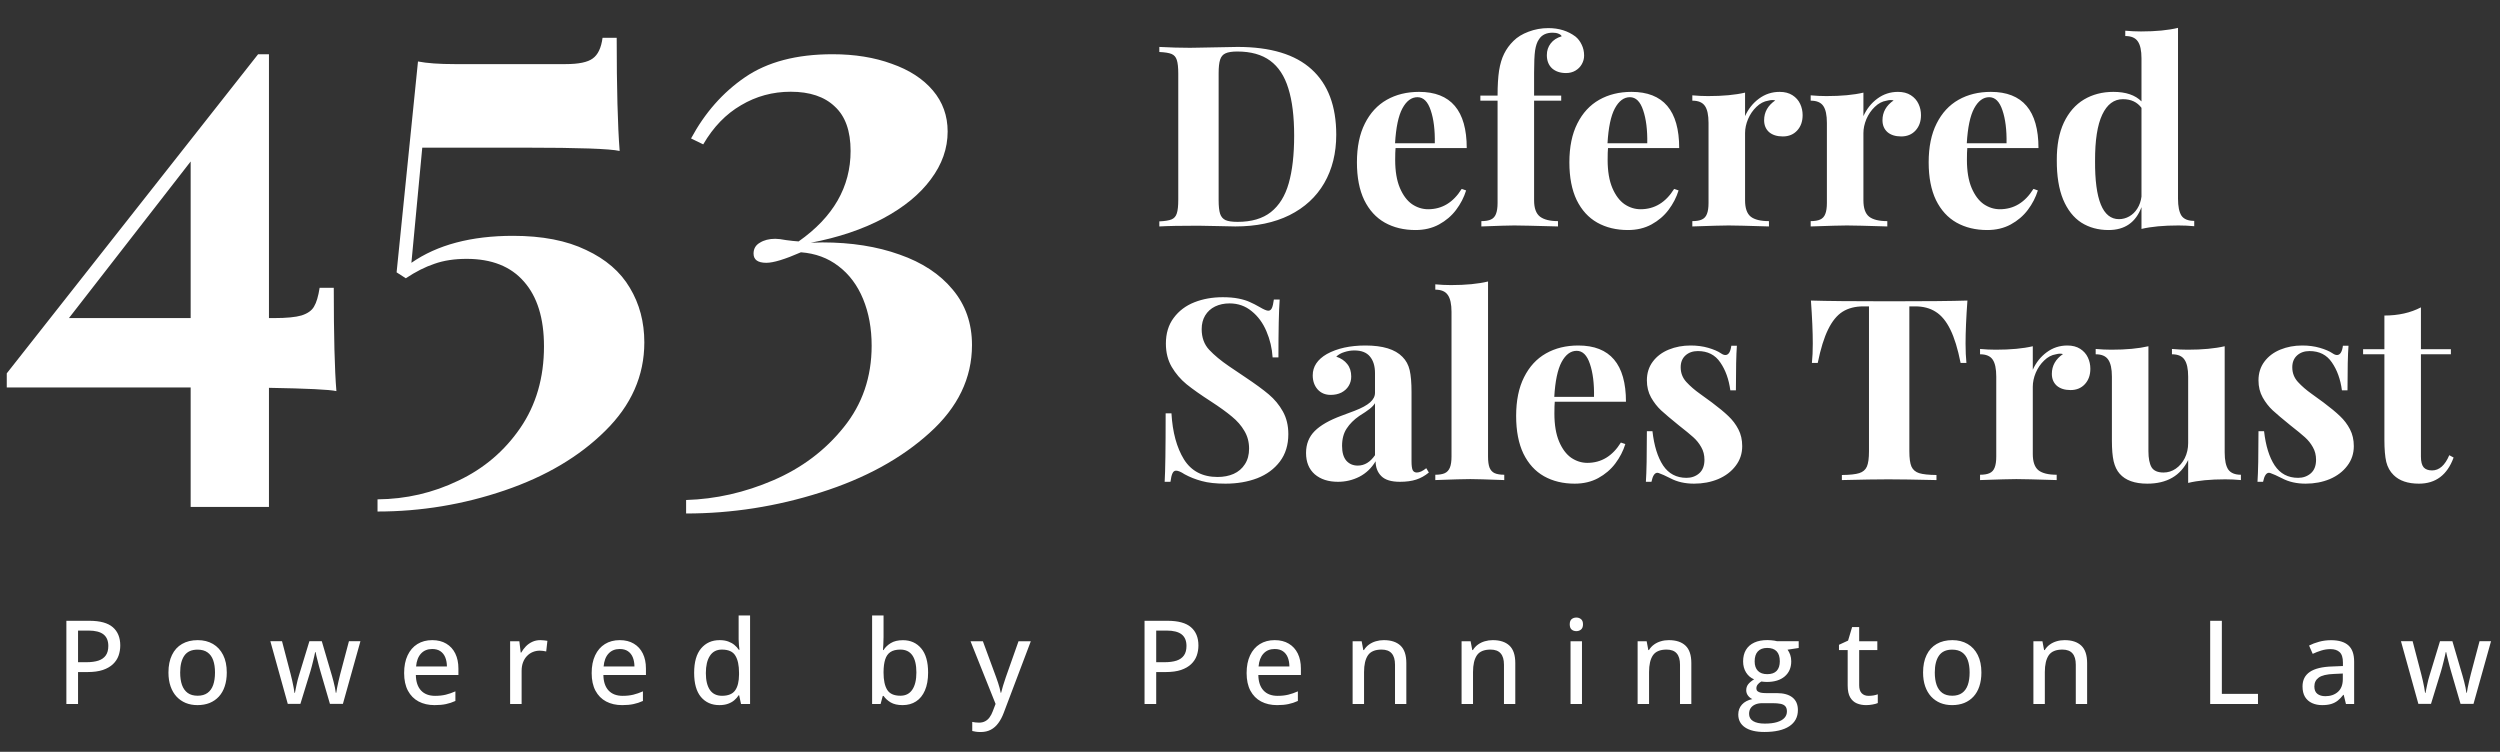
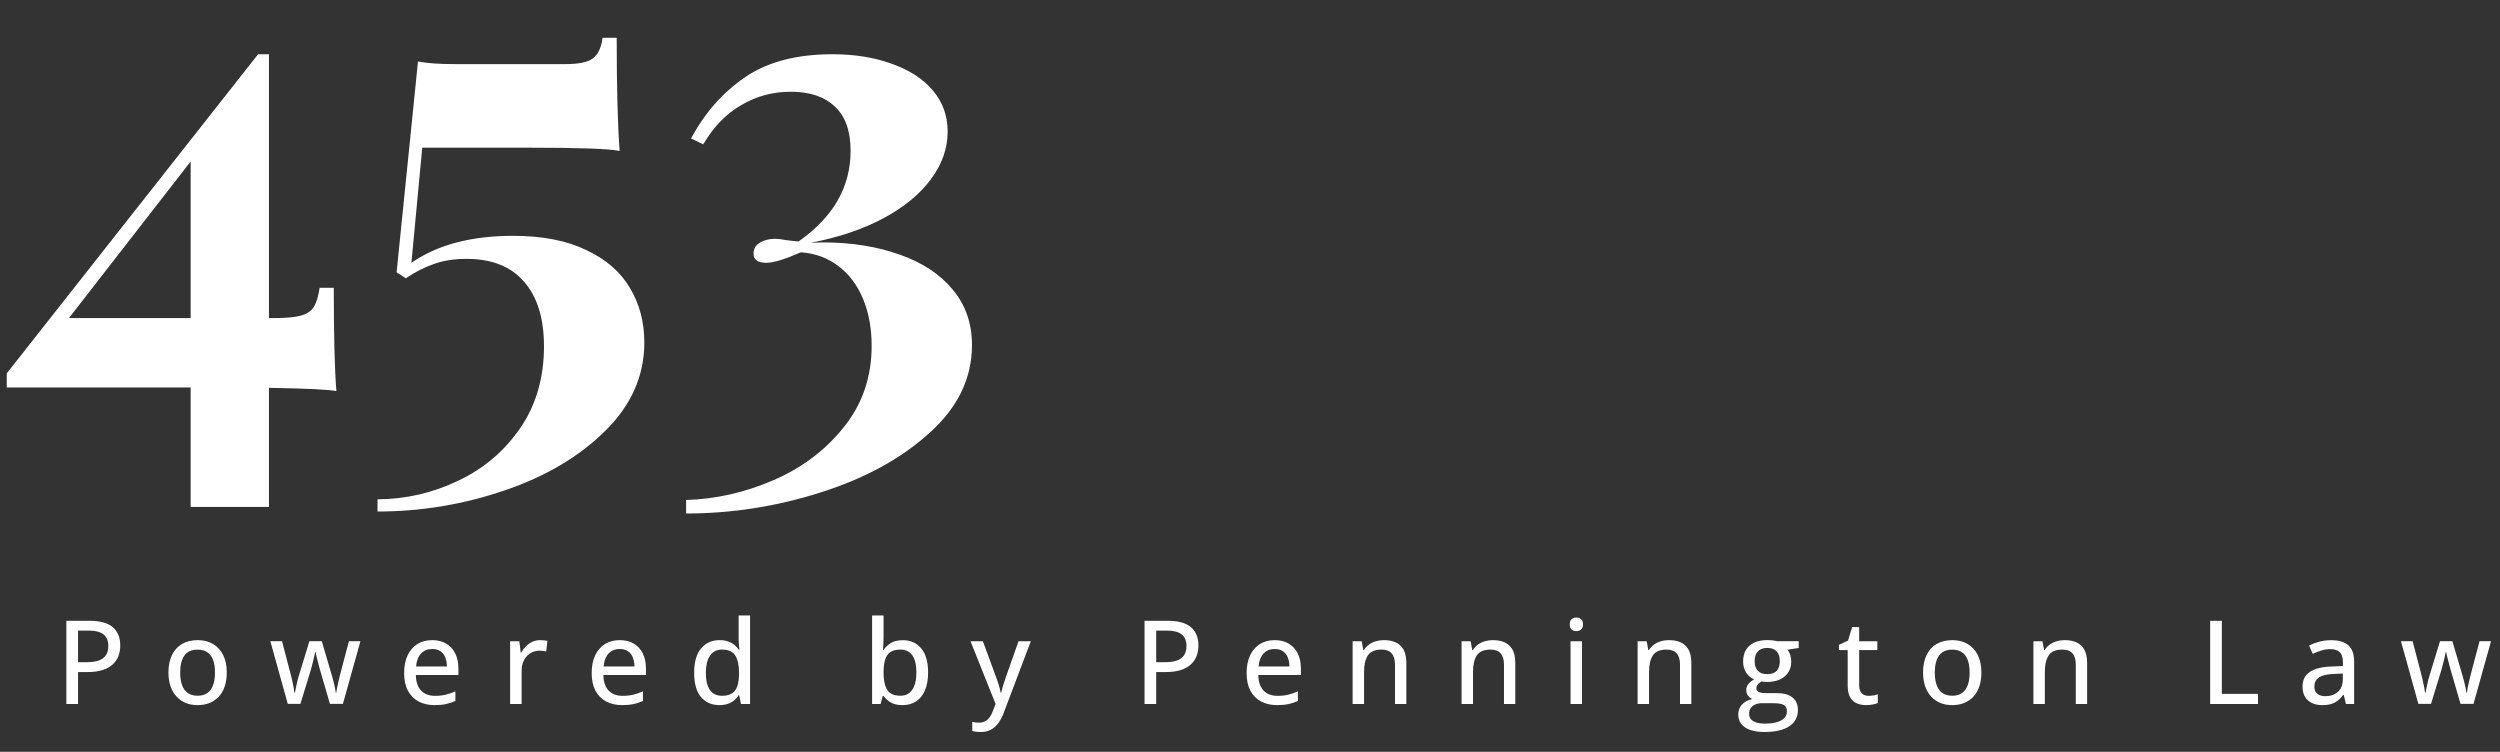
<svg xmlns="http://www.w3.org/2000/svg" width="276" height="83" viewBox="0 0 276 83" fill="none">
  <rect x="0" y="0" width="276" height="83" fill="#333333" stroke="none" />
  <path d="M36.848 31.774C36.848 37.053 36.945 40.854 37.139 43.179C36.388 43.009 33.906 42.888 29.693 42.816V55.963H21.049V42.779H0.747V41.217L28.495 5.988H29.693V35.116H30.274C31.63 35.116 32.635 35.019 33.289 34.825C33.967 34.607 34.427 34.28 34.669 33.845C34.935 33.409 35.141 32.719 35.286 31.774H36.848ZM21.049 17.828L7.611 35.116H21.049V17.828ZM68.083 4.172C68.083 9.692 68.192 13.857 68.41 16.666C67.344 16.423 63.894 16.302 58.059 16.302H46.618L45.419 29.014C48.277 27.029 52.017 26.036 56.642 26.036C59.862 26.036 62.55 26.556 64.705 27.598C66.884 28.615 68.494 30.007 69.535 31.774C70.601 33.542 71.134 35.552 71.134 37.803C71.134 41.484 69.693 44.74 66.812 47.573C63.954 50.406 60.25 52.597 55.698 54.147C51.146 55.697 46.473 56.472 41.679 56.472V55.128C44.826 55.103 47.804 54.413 50.613 53.057C53.422 51.726 55.698 49.789 57.441 47.246C59.184 44.704 60.056 41.702 60.056 38.239C60.056 35.14 59.318 32.755 57.841 31.084C56.388 29.414 54.281 28.578 51.521 28.578C50.165 28.578 48.979 28.76 47.962 29.123C46.945 29.462 45.892 29.995 44.802 30.721L43.785 30.067L46.146 6.787C47.139 6.98 48.482 7.077 50.177 7.077H62.453C63.882 7.077 64.874 6.871 65.431 6.46C66.013 6.048 66.376 5.285 66.521 4.172H68.083ZM76.291 15.285C77.816 12.453 79.802 10.201 82.247 8.53C84.717 6.835 87.937 5.988 91.908 5.988C94.354 5.988 96.533 6.339 98.446 7.041C100.383 7.719 101.896 8.699 102.986 9.983C104.075 11.266 104.62 12.779 104.62 14.523C104.62 16.387 104.003 18.142 102.768 19.789C101.557 21.436 99.802 22.876 97.501 24.111C95.225 25.322 92.562 26.218 89.511 26.799L90.782 26.762C93.978 26.762 96.823 27.21 99.317 28.106C101.811 28.978 103.76 30.261 105.165 31.956C106.593 33.651 107.308 35.697 107.308 38.094C107.308 41.75 105.746 44.983 102.622 47.791C99.499 50.624 95.492 52.815 90.601 54.365C85.734 55.915 80.782 56.69 75.746 56.69V55.2C79.015 55.103 82.223 54.377 85.371 53.021C88.518 51.665 91.109 49.716 93.143 47.174C95.201 44.632 96.23 41.629 96.23 38.167C96.23 36.254 95.915 34.535 95.286 33.009C94.656 31.484 93.748 30.273 92.562 29.377C91.4 28.481 90.02 27.973 88.422 27.852C86.654 28.627 85.383 29.014 84.608 29.014C83.664 29.014 83.192 28.675 83.192 27.997C83.192 27.465 83.422 27.065 83.882 26.799C84.342 26.508 84.911 26.363 85.589 26.363C85.879 26.363 86.279 26.411 86.787 26.508C87.32 26.581 87.78 26.629 88.167 26.653C91.993 23.966 93.906 20.637 93.906 16.666C93.906 14.462 93.325 12.828 92.162 11.762C91.025 10.673 89.402 10.128 87.296 10.128C85.31 10.128 83.482 10.624 81.811 11.617C80.141 12.586 78.749 14.026 77.635 15.939L76.291 15.285Z" fill="white" />
-   <path d="M127.99 5.181C129.184 5.245 130.309 5.277 131.366 5.277L132.241 5.263C134.865 5.208 136.328 5.181 136.628 5.181C140.273 5.181 142.998 6.006 144.802 7.655C146.615 9.304 147.522 11.71 147.522 14.872C147.522 16.904 147.08 18.685 146.196 20.216C145.312 21.738 144.032 22.918 142.355 23.756C140.679 24.585 138.688 25 136.382 25C136.109 25 135.467 24.986 134.455 24.959C133.453 24.932 132.733 24.918 132.295 24.918C130.373 24.918 128.938 24.945 127.99 25V24.44C128.61 24.412 129.061 24.339 129.343 24.221C129.626 24.102 129.817 23.884 129.917 23.565C130.027 23.246 130.081 22.736 130.081 22.034V8.147C130.081 7.445 130.027 6.935 129.917 6.616C129.817 6.297 129.626 6.079 129.343 5.96C129.061 5.842 128.61 5.769 127.99 5.741V5.181ZM134.537 22.089C134.537 22.763 134.592 23.269 134.701 23.606C134.81 23.934 135.011 24.166 135.303 24.303C135.594 24.43 136.036 24.494 136.628 24.494C138.168 24.494 139.394 24.134 140.305 23.415C141.225 22.686 141.881 21.628 142.273 20.243C142.674 18.849 142.875 17.095 142.875 14.981C142.875 12.858 142.661 11.118 142.232 9.76C141.813 8.393 141.143 7.372 140.223 6.698C139.303 6.024 138.095 5.687 136.601 5.687C136.018 5.687 135.58 5.755 135.289 5.892C135.006 6.019 134.81 6.252 134.701 6.589C134.592 6.926 134.537 7.427 134.537 8.092V22.089ZM154.069 16.348C154.042 16.621 154.028 17.059 154.028 17.66C154.028 18.899 154.201 19.929 154.547 20.749C154.894 21.56 155.34 22.157 155.887 22.54C156.443 22.913 157.035 23.1 157.664 23.1C159.204 23.1 160.438 22.353 161.368 20.858L161.86 21.023C161.623 21.788 161.254 22.503 160.753 23.169C160.261 23.825 159.632 24.362 158.867 24.781C158.11 25.191 157.245 25.396 156.27 25.396C154.985 25.396 153.855 25.123 152.88 24.576C151.914 24.03 151.158 23.2 150.611 22.089C150.073 20.968 149.805 19.578 149.805 17.92C149.805 16.225 150.096 14.799 150.679 13.642C151.262 12.475 152.069 11.601 153.099 11.017C154.128 10.434 155.317 10.143 156.666 10.143C160.174 10.143 161.928 12.211 161.928 16.348H154.069ZM158.402 15.815C158.429 14.357 158.279 13.145 157.951 12.179C157.632 11.213 157.144 10.73 156.488 10.73C155.823 10.73 155.267 11.145 154.821 11.974C154.383 12.794 154.115 14.075 154.014 15.815H158.402ZM165.332 10.553C165.332 9.45 165.386 8.534 165.496 7.805C165.614 7.067 165.801 6.443 166.056 5.933C166.311 5.413 166.657 4.94 167.095 4.511C167.514 4.092 168.065 3.755 168.749 3.5C169.441 3.236 170.17 3.103 170.936 3.103C172.102 3.103 173.1 3.413 173.929 4.033C174.211 4.261 174.439 4.557 174.612 4.921C174.795 5.286 174.886 5.691 174.886 6.138C174.886 6.475 174.799 6.794 174.626 7.095C174.462 7.386 174.225 7.623 173.915 7.805C173.615 7.978 173.273 8.065 172.89 8.065C172.252 8.065 171.738 7.892 171.346 7.546C170.963 7.19 170.772 6.703 170.772 6.083C170.772 5.591 170.913 5.163 171.195 4.798C171.478 4.425 171.883 4.16 172.412 4.006C172.357 3.887 172.239 3.791 172.056 3.719C171.883 3.646 171.669 3.609 171.414 3.609C170.712 3.609 170.207 3.855 169.897 4.347C169.696 4.63 169.555 5.04 169.473 5.577C169.4 6.106 169.364 6.917 169.364 8.01V10.553H172.357V11.113H169.364V22.116C169.364 22.982 169.582 23.583 170.02 23.92C170.457 24.248 171.118 24.412 172.002 24.412V25C169.377 24.927 167.769 24.891 167.177 24.891C166.612 24.891 165.4 24.927 163.541 25V24.412C163.988 24.412 164.338 24.353 164.594 24.235C164.858 24.116 165.045 23.911 165.154 23.619C165.272 23.328 165.332 22.922 165.332 22.403V11.113H163.432V10.553H165.332ZM177.524 16.348C177.496 16.621 177.483 17.059 177.483 17.66C177.483 18.899 177.656 19.929 178.002 20.749C178.348 21.56 178.795 22.157 179.342 22.54C179.897 22.913 180.49 23.1 181.119 23.1C182.658 23.1 183.893 22.353 184.823 20.858L185.315 21.023C185.078 21.788 184.709 22.503 184.208 23.169C183.715 23.825 183.087 24.362 182.321 24.781C181.565 25.191 180.699 25.396 179.724 25.396C178.44 25.396 177.31 25.123 176.335 24.576C175.369 24.03 174.612 23.2 174.066 22.089C173.528 20.968 173.259 19.578 173.259 17.92C173.259 16.225 173.551 14.799 174.134 13.642C174.717 12.475 175.524 11.601 176.553 11.017C177.583 10.434 178.772 10.143 180.121 10.143C183.629 10.143 185.383 12.211 185.383 16.348H177.524ZM181.857 15.815C181.884 14.357 181.734 13.145 181.406 12.179C181.087 11.213 180.599 10.73 179.943 10.73C179.278 10.73 178.722 11.145 178.276 11.974C177.838 12.794 177.569 14.075 177.469 15.815H181.857ZM192.655 12.822C193.01 12.029 193.52 11.386 194.185 10.894C194.86 10.393 195.621 10.143 196.468 10.143C197.033 10.143 197.507 10.266 197.889 10.512C198.272 10.758 198.555 11.077 198.737 11.468C198.919 11.851 199.01 12.266 199.01 12.712C199.01 13.405 198.81 13.97 198.409 14.407C198.008 14.845 197.479 15.063 196.823 15.063C196.185 15.063 195.68 14.904 195.306 14.585C194.942 14.257 194.759 13.819 194.759 13.273C194.759 12.38 195.169 11.651 195.99 11.086C195.871 11.058 195.757 11.045 195.648 11.045C195.52 11.045 195.375 11.068 195.21 11.113C194.737 11.186 194.304 11.414 193.912 11.796C193.52 12.17 193.21 12.621 192.983 13.15C192.764 13.678 192.655 14.193 192.655 14.694V22.116C192.655 22.982 192.864 23.583 193.283 23.92C193.702 24.248 194.372 24.412 195.292 24.412V25C192.96 24.927 191.474 24.891 190.837 24.891C190.244 24.891 188.909 24.927 186.832 25V24.412C187.278 24.412 187.629 24.353 187.884 24.235C188.149 24.116 188.335 23.911 188.445 23.619C188.563 23.328 188.622 22.922 188.622 22.403V13.573C188.622 12.708 188.49 12.084 188.226 11.701C187.962 11.309 187.497 11.113 186.832 11.113V10.525C187.424 10.58 188.003 10.607 188.568 10.607C190.217 10.607 191.579 10.48 192.655 10.225V12.822ZM205.721 12.822C206.077 12.029 206.587 11.386 207.252 10.894C207.927 10.393 208.687 10.143 209.535 10.143C210.1 10.143 210.574 10.266 210.956 10.512C211.339 10.758 211.622 11.077 211.804 11.468C211.986 11.851 212.077 12.266 212.077 12.712C212.077 13.405 211.877 13.97 211.476 14.407C211.075 14.845 210.546 15.063 209.89 15.063C209.252 15.063 208.747 14.904 208.373 14.585C208.009 14.257 207.826 13.819 207.826 13.273C207.826 12.38 208.236 11.651 209.056 11.086C208.938 11.058 208.824 11.045 208.715 11.045C208.587 11.045 208.441 11.068 208.277 11.113C207.804 11.186 207.371 11.414 206.979 11.796C206.587 12.17 206.277 12.621 206.049 13.15C205.831 13.678 205.721 14.193 205.721 14.694V22.116C205.721 22.982 205.931 23.583 206.35 23.92C206.769 24.248 207.439 24.412 208.359 24.412V25C206.027 24.927 204.541 24.891 203.903 24.891C203.311 24.891 201.976 24.927 199.899 25V24.412C200.345 24.412 200.696 24.353 200.951 24.235C201.215 24.116 201.402 23.911 201.512 23.619C201.63 23.328 201.689 22.922 201.689 22.403V13.573C201.689 12.708 201.557 12.084 201.293 11.701C201.029 11.309 200.564 11.113 199.899 11.113V10.525C200.491 10.58 201.07 10.607 201.635 10.607C203.284 10.607 204.646 10.48 205.721 10.225V12.822ZM217.189 16.348C217.162 16.621 217.148 17.059 217.148 17.66C217.148 18.899 217.321 19.929 217.667 20.749C218.014 21.56 218.46 22.157 219.007 22.54C219.563 22.913 220.155 23.1 220.784 23.1C222.324 23.1 223.558 22.353 224.488 20.858L224.98 21.023C224.743 21.788 224.374 22.503 223.873 23.169C223.381 23.825 222.752 24.362 221.987 24.781C221.23 25.191 220.365 25.396 219.39 25.396C218.105 25.396 216.975 25.123 216 24.576C215.034 24.03 214.278 23.2 213.731 22.089C213.193 20.968 212.925 19.578 212.925 17.92C212.925 16.225 213.216 14.799 213.799 13.642C214.382 12.475 215.189 11.601 216.219 11.017C217.248 10.434 218.437 10.143 219.786 10.143C223.294 10.143 225.048 12.211 225.048 16.348H217.189ZM221.522 15.815C221.549 14.357 221.399 13.145 221.071 12.179C220.752 11.213 220.264 10.73 219.608 10.73C218.943 10.73 218.387 11.145 217.941 11.974C217.503 12.794 217.235 14.075 217.134 15.815H221.522ZM240.452 21.925C240.452 22.79 240.58 23.419 240.835 23.811C241.099 24.194 241.569 24.385 242.243 24.385V24.973C241.651 24.918 241.072 24.891 240.507 24.891C238.858 24.891 237.496 25.018 236.42 25.273V22.868C235.792 24.553 234.58 25.396 232.785 25.396C231.646 25.396 230.643 25.123 229.778 24.576C228.921 24.02 228.251 23.169 227.768 22.02C227.294 20.863 227.062 19.419 227.071 17.688C227.062 16.047 227.322 14.662 227.85 13.532C228.388 12.402 229.126 11.555 230.065 10.99C231.012 10.425 232.097 10.143 233.318 10.143C234.694 10.143 235.728 10.493 236.42 11.195V6.439C236.42 5.573 236.284 4.949 236.01 4.566C235.746 4.174 235.286 3.978 234.63 3.978V3.39C235.222 3.445 235.801 3.472 236.366 3.472C238.006 3.472 239.368 3.34 240.452 3.076V21.925ZM236.42 11.906C235.946 11.268 235.263 10.949 234.37 10.949C233.386 10.949 232.625 11.518 232.087 12.658C231.55 13.797 231.286 15.496 231.295 17.756C231.267 22.048 232.147 24.194 233.933 24.194C234.334 24.194 234.712 24.093 235.067 23.893C235.423 23.692 235.719 23.405 235.956 23.032C236.202 22.649 236.357 22.207 236.42 21.706V11.906ZM129.329 45.633C129.448 47.719 129.908 49.414 130.71 50.717C131.521 52.011 132.76 52.658 134.428 52.658C135.084 52.658 135.672 52.544 136.191 52.317C136.719 52.08 137.134 51.724 137.435 51.251C137.745 50.777 137.899 50.203 137.899 49.528C137.899 48.799 137.726 48.148 137.38 47.574C137.043 46.99 136.583 46.462 136 45.988C135.426 45.505 134.656 44.949 133.69 44.321C132.56 43.592 131.662 42.958 130.997 42.421C130.341 41.883 129.794 41.245 129.357 40.507C128.929 39.769 128.714 38.913 128.714 37.938C128.714 36.808 129.001 35.86 129.576 35.095C130.15 34.32 130.91 33.746 131.858 33.372C132.806 32.999 133.849 32.812 134.988 32.812C135.662 32.812 136.246 32.862 136.738 32.962C137.239 33.063 137.653 33.19 137.981 33.345C138.319 33.491 138.683 33.678 139.075 33.905C139.521 34.17 139.836 34.302 140.018 34.302C140.191 34.302 140.323 34.206 140.414 34.015C140.506 33.814 140.578 33.5 140.633 33.072H141.276C141.184 34.32 141.139 36.448 141.139 39.455H140.496C140.433 38.443 140.205 37.482 139.813 36.571C139.43 35.66 138.888 34.921 138.187 34.356C137.494 33.782 136.678 33.495 135.74 33.495C135.148 33.495 134.615 33.609 134.141 33.837C133.676 34.065 133.311 34.398 133.047 34.835C132.792 35.263 132.665 35.764 132.665 36.338C132.665 37.268 132.942 38.029 133.498 38.621C134.054 39.213 134.779 39.815 135.672 40.425C136.565 41.027 137.166 41.432 137.476 41.642C138.569 42.371 139.435 43.004 140.073 43.542C140.711 44.079 141.23 44.708 141.631 45.428C142.032 46.148 142.232 46.981 142.232 47.929C142.232 49.123 141.922 50.13 141.303 50.95C140.683 51.77 139.849 52.385 138.802 52.795C137.754 53.196 136.583 53.396 135.289 53.396C134.241 53.396 133.371 53.301 132.678 53.109C131.995 52.927 131.361 52.676 130.778 52.358C130.377 52.093 130.063 51.961 129.835 51.961C129.662 51.961 129.53 52.061 129.439 52.262C129.348 52.453 129.275 52.763 129.22 53.191H128.578C128.651 52.025 128.687 49.505 128.687 45.633H129.329ZM151.8 41.191C151.8 40.416 151.613 39.806 151.24 39.359C150.875 38.913 150.301 38.689 149.517 38.689C149.153 38.689 148.789 38.749 148.424 38.867C148.06 38.976 147.759 39.145 147.522 39.373C148.041 39.546 148.447 39.819 148.738 40.193C149.03 40.557 149.176 41.017 149.176 41.573C149.176 41.956 149.08 42.302 148.889 42.612C148.707 42.913 148.442 43.154 148.096 43.337C147.75 43.51 147.353 43.596 146.907 43.596C146.305 43.596 145.823 43.391 145.458 42.981C145.103 42.571 144.925 42.056 144.925 41.437C144.925 40.471 145.444 39.687 146.483 39.086C147.622 38.457 149.044 38.143 150.748 38.143C152.661 38.143 154.023 38.562 154.834 39.4C155.226 39.792 155.491 40.279 155.627 40.863C155.764 41.446 155.832 42.261 155.832 43.309V50.922C155.832 51.378 155.873 51.702 155.955 51.893C156.046 52.075 156.201 52.166 156.42 52.166C156.721 52.166 157.067 52.007 157.459 51.688L157.746 52.166C157.318 52.522 156.853 52.781 156.352 52.945C155.85 53.109 155.249 53.191 154.547 53.191C153.6 53.191 152.916 52.982 152.497 52.563C152.078 52.144 151.868 51.597 151.868 50.922C151.413 51.679 150.816 52.248 150.078 52.631C149.34 53.005 148.552 53.191 147.713 53.191C146.647 53.191 145.791 52.913 145.144 52.358C144.506 51.793 144.187 51.009 144.187 50.007C144.187 49.032 144.506 48.225 145.144 47.587C145.782 46.95 146.77 46.385 148.11 45.892C148.255 45.838 148.729 45.66 149.531 45.359C150.333 45.05 150.912 44.735 151.267 44.416C151.622 44.097 151.8 43.747 151.8 43.364V41.191ZM151.8 44.512C151.682 44.712 151.486 44.922 151.212 45.141C150.948 45.35 150.565 45.61 150.064 45.92C149.472 46.33 149.007 46.795 148.67 47.314C148.333 47.824 148.164 48.462 148.164 49.228C148.164 49.956 148.324 50.503 148.643 50.868C148.962 51.223 149.381 51.401 149.9 51.401C150.638 51.401 151.272 51.018 151.8 50.253V44.512ZM164.279 50.403C164.279 50.922 164.334 51.328 164.443 51.62C164.562 51.911 164.748 52.116 165.004 52.235C165.268 52.353 165.623 52.412 166.07 52.412V53C164.138 52.927 162.89 52.891 162.325 52.891C161.678 52.891 160.388 52.927 158.457 53V52.412C158.903 52.412 159.254 52.353 159.509 52.235C159.764 52.116 159.951 51.911 160.069 51.62C160.188 51.328 160.247 50.922 160.247 50.403V34.438C160.247 33.573 160.11 32.949 159.837 32.566C159.573 32.174 159.113 31.978 158.457 31.978V31.39C159.049 31.445 159.627 31.473 160.192 31.473C161.833 31.473 163.195 31.34 164.279 31.076V50.403ZM171.646 44.348C171.619 44.621 171.605 45.059 171.605 45.66C171.605 46.899 171.779 47.929 172.125 48.749C172.471 49.56 172.918 50.157 173.464 50.54C174.02 50.913 174.612 51.1 175.241 51.1C176.781 51.1 178.016 50.353 178.945 48.858L179.437 49.023C179.2 49.788 178.831 50.503 178.33 51.169C177.838 51.825 177.209 52.362 176.444 52.781C175.688 53.191 174.822 53.396 173.847 53.396C172.562 53.396 171.432 53.123 170.457 52.576C169.491 52.03 168.735 51.2 168.188 50.089C167.651 48.968 167.382 47.578 167.382 45.92C167.382 44.225 167.673 42.799 168.257 41.642C168.84 40.475 169.646 39.6 170.676 39.017C171.706 38.434 172.895 38.143 174.243 38.143C177.752 38.143 179.506 40.211 179.506 44.348H171.646ZM175.979 43.815C176.007 42.357 175.856 41.145 175.528 40.179C175.209 39.213 174.722 38.73 174.066 38.73C173.4 38.73 172.845 39.145 172.398 39.974C171.961 40.794 171.692 42.075 171.592 43.815H175.979ZM182.431 47.601C182.613 49.214 183.005 50.476 183.606 51.387C184.217 52.298 185.078 52.754 186.189 52.754C186.736 52.754 187.201 52.59 187.584 52.262C187.975 51.925 188.171 51.424 188.171 50.758C188.171 50.239 188.053 49.774 187.816 49.364C187.588 48.954 187.297 48.59 186.941 48.271C186.586 47.952 186.053 47.514 185.342 46.959C184.476 46.257 183.825 45.706 183.387 45.305C182.959 44.904 182.59 44.43 182.28 43.883C181.97 43.327 181.816 42.699 181.816 41.997C181.816 41.195 182.034 40.503 182.472 39.919C182.909 39.336 183.497 38.894 184.235 38.594C184.973 38.293 185.775 38.143 186.64 38.143C187.351 38.143 188.003 38.229 188.595 38.402C189.187 38.575 189.652 38.776 189.989 39.004C190.171 39.131 190.335 39.195 190.481 39.195C190.828 39.195 191.046 38.853 191.137 38.17H191.752C191.68 39.108 191.643 40.749 191.643 43.09H191.028C190.864 41.87 190.495 40.844 189.921 40.015C189.356 39.177 188.531 38.758 187.447 38.758C186.891 38.758 186.435 38.917 186.08 39.236C185.725 39.555 185.547 39.992 185.547 40.548C185.547 41.177 185.757 41.719 186.176 42.175C186.595 42.63 187.101 43.068 187.693 43.487C188.285 43.906 188.718 44.22 188.991 44.43C189.757 45.004 190.363 45.505 190.809 45.934C191.265 46.362 191.634 46.849 191.916 47.396C192.199 47.934 192.34 48.553 192.34 49.255C192.34 50.075 192.099 50.799 191.616 51.428C191.142 52.057 190.499 52.544 189.689 52.891C188.878 53.228 187.989 53.396 187.023 53.396C186.03 53.396 185.164 53.2 184.426 52.809C183.87 52.526 183.433 52.33 183.114 52.221C183.059 52.203 183.014 52.194 182.977 52.194C182.677 52.194 182.458 52.526 182.321 53.191H181.706C181.779 52.125 181.816 50.262 181.816 47.601H182.431ZM200.035 40.07C200.099 39.45 200.131 38.739 200.131 37.938C200.131 36.662 200.063 35.076 199.926 33.181C201.63 33.236 204.514 33.263 208.578 33.263C212.642 33.263 215.517 33.236 217.203 33.181C217.066 35.076 216.998 36.662 216.998 37.938C216.998 38.739 217.03 39.45 217.093 40.07H216.451C216.141 38.512 215.763 37.282 215.316 36.379C214.87 35.468 214.332 34.817 213.704 34.425C213.084 34.024 212.328 33.823 211.435 33.823H210.792V49.815C210.792 50.59 210.87 51.155 211.025 51.51C211.189 51.865 211.471 52.107 211.872 52.235C212.282 52.362 212.92 52.431 213.786 52.44V53C211.435 52.945 209.662 52.918 208.469 52.918C207.293 52.918 205.585 52.945 203.343 53V52.44C204.218 52.431 204.856 52.362 205.257 52.235C205.667 52.107 205.949 51.865 206.104 51.51C206.259 51.155 206.336 50.59 206.336 49.815V33.823H205.721C204.819 33.823 204.054 34.019 203.425 34.411C202.805 34.803 202.272 35.455 201.826 36.366C201.379 37.268 200.997 38.502 200.678 40.07H200.035ZM224.42 40.822C224.775 40.029 225.285 39.386 225.95 38.894C226.625 38.393 227.386 38.143 228.233 38.143C228.798 38.143 229.272 38.266 229.655 38.512C230.037 38.758 230.32 39.077 230.502 39.468C230.684 39.851 230.775 40.266 230.775 40.712C230.775 41.405 230.575 41.97 230.174 42.407C229.773 42.844 229.244 43.063 228.588 43.063C227.951 43.063 227.445 42.904 227.071 42.585C226.707 42.257 226.524 41.819 226.524 41.273C226.524 40.38 226.935 39.651 227.755 39.086C227.636 39.058 227.522 39.045 227.413 39.045C227.285 39.045 227.14 39.068 226.976 39.113C226.502 39.186 226.069 39.414 225.677 39.797C225.285 40.17 224.975 40.621 224.748 41.15C224.529 41.678 224.42 42.193 224.42 42.694V50.116C224.42 50.982 224.629 51.583 225.048 51.92C225.467 52.248 226.137 52.412 227.058 52.412V53C224.725 52.927 223.24 52.891 222.602 52.891C222.009 52.891 220.674 52.927 218.597 53V52.412C219.043 52.412 219.394 52.353 219.649 52.235C219.914 52.116 220.1 51.911 220.21 51.62C220.328 51.328 220.387 50.922 220.387 50.403V41.573C220.387 40.708 220.255 40.084 219.991 39.701C219.727 39.309 219.262 39.113 218.597 39.113V38.525C219.189 38.58 219.768 38.607 220.333 38.607C221.982 38.607 223.344 38.48 224.42 38.225V40.822ZM245.605 49.952C245.605 50.818 245.737 51.446 246.002 51.838C246.275 52.221 246.74 52.412 247.396 52.412V53C246.813 52.945 246.234 52.918 245.66 52.918C244.02 52.918 242.658 53.05 241.573 53.314V50.786C240.726 52.526 239.222 53.396 237.063 53.396C235.669 53.396 234.653 53.032 234.015 52.303C233.705 51.957 233.482 51.496 233.345 50.922C233.217 50.348 233.154 49.597 233.154 48.667V41.573C233.154 40.717 233.017 40.093 232.744 39.701C232.479 39.309 232.019 39.113 231.363 39.113V38.525C231.955 38.58 232.534 38.607 233.099 38.607C234.73 38.607 236.092 38.48 237.186 38.225V49.815C237.186 50.59 237.3 51.178 237.527 51.578C237.764 51.97 238.206 52.166 238.853 52.166C239.345 52.166 239.796 52.025 240.206 51.742C240.626 51.451 240.958 51.059 241.204 50.567C241.45 50.066 241.573 49.515 241.573 48.913V41.573C241.573 40.717 241.437 40.093 241.163 39.701C240.899 39.309 240.439 39.113 239.783 39.113V38.525C240.375 38.58 240.954 38.607 241.519 38.607C243.15 38.607 244.512 38.48 245.605 38.225V49.952ZM249.952 47.601C250.134 49.214 250.526 50.476 251.127 51.387C251.738 52.298 252.599 52.754 253.711 52.754C254.257 52.754 254.722 52.59 255.105 52.262C255.497 51.925 255.693 51.424 255.693 50.758C255.693 50.239 255.574 49.774 255.337 49.364C255.109 48.954 254.818 48.59 254.462 48.271C254.107 47.952 253.574 47.514 252.863 46.959C251.998 46.257 251.346 45.706 250.909 45.305C250.48 44.904 250.111 44.43 249.802 43.883C249.492 43.327 249.337 42.699 249.337 41.997C249.337 41.195 249.555 40.503 249.993 39.919C250.43 39.336 251.018 38.894 251.756 38.594C252.494 38.293 253.296 38.143 254.162 38.143C254.872 38.143 255.524 38.229 256.116 38.402C256.709 38.575 257.173 38.776 257.51 39.004C257.693 39.131 257.857 39.195 258.002 39.195C258.349 39.195 258.567 38.853 258.659 38.17H259.274C259.201 39.108 259.164 40.749 259.164 43.09H258.549C258.385 41.87 258.016 40.844 257.442 40.015C256.877 39.177 256.052 38.758 254.968 38.758C254.412 38.758 253.957 38.917 253.601 39.236C253.246 39.555 253.068 39.992 253.068 40.548C253.068 41.177 253.278 41.719 253.697 42.175C254.116 42.63 254.622 43.068 255.214 43.487C255.806 43.906 256.239 44.22 256.513 44.43C257.278 45.004 257.884 45.505 258.331 45.934C258.786 46.362 259.155 46.849 259.438 47.396C259.72 47.934 259.861 48.553 259.861 49.255C259.861 50.075 259.62 50.799 259.137 51.428C258.663 52.057 258.021 52.544 257.21 52.891C256.399 53.228 255.51 53.396 254.544 53.396C253.551 53.396 252.686 53.2 251.947 52.809C251.392 52.526 250.954 52.33 250.635 52.221C250.581 52.203 250.535 52.194 250.499 52.194C250.198 52.194 249.979 52.526 249.843 53.191H249.227C249.3 52.125 249.337 50.262 249.337 47.601H249.952ZM270.577 38.553V39.113H267.27V50.403C267.27 50.959 267.37 51.355 267.57 51.592C267.771 51.82 268.081 51.934 268.5 51.934C269.292 51.934 269.926 51.373 270.4 50.253L270.878 50.512C270.176 52.435 268.901 53.396 267.051 53.396C265.821 53.396 264.887 53.078 264.249 52.44C263.857 52.057 263.588 51.574 263.442 50.991C263.306 50.398 263.237 49.583 263.237 48.544V39.113H260.886V38.553H263.237V34.835C264.777 34.835 266.121 34.534 267.27 33.933V38.553H270.577Z" fill="white" />
  <path d="M9.86 68.535C11.045 68.535 11.91 68.772 12.454 69.245C13.003 69.718 13.277 70.39 13.277 71.261C13.277 71.655 13.214 72.03 13.089 72.386C12.963 72.738 12.758 73.05 12.473 73.322C12.192 73.59 11.822 73.803 11.361 73.963C10.9 74.118 10.335 74.195 9.665 74.195H8.616V77.719H7.328V68.535H9.86ZM9.759 69.615H8.616V73.108H9.527C10.059 73.108 10.505 73.05 10.865 72.932C11.225 72.811 11.497 72.618 11.681 72.354C11.866 72.091 11.958 71.743 11.958 71.312C11.958 70.742 11.78 70.317 11.424 70.036C11.068 69.756 10.513 69.615 9.759 69.615ZM25.036 74.245C25.036 74.815 24.961 75.324 24.81 75.772C24.663 76.216 24.448 76.593 24.163 76.903C23.882 77.208 23.543 77.443 23.145 77.606C22.747 77.765 22.297 77.845 21.795 77.845C21.326 77.845 20.894 77.765 20.501 77.606C20.111 77.443 19.774 77.208 19.489 76.903C19.204 76.593 18.985 76.216 18.83 75.772C18.675 75.324 18.597 74.815 18.597 74.245C18.597 73.487 18.727 72.842 18.987 72.311C19.246 71.774 19.617 71.368 20.099 71.092C20.584 70.811 21.162 70.671 21.832 70.671C22.469 70.671 23.028 70.811 23.51 71.092C23.991 71.372 24.366 71.779 24.634 72.311C24.902 72.842 25.036 73.487 25.036 74.245ZM19.891 74.245C19.891 74.777 19.958 75.236 20.092 75.621C20.23 76.002 20.44 76.295 20.721 76.501C21.005 76.706 21.372 76.808 21.82 76.808C22.26 76.808 22.622 76.706 22.907 76.501C23.191 76.295 23.401 76.002 23.535 75.621C23.669 75.236 23.736 74.777 23.736 74.245C23.736 73.718 23.669 73.265 23.535 72.888C23.401 72.511 23.191 72.222 22.907 72.022C22.626 71.82 22.26 71.72 21.807 71.72C21.145 71.72 20.66 71.942 20.35 72.386C20.044 72.826 19.891 73.445 19.891 74.245ZM36.425 77.707L35.369 74.088C35.323 73.925 35.273 73.745 35.218 73.548C35.168 73.351 35.118 73.154 35.068 72.957C35.017 72.761 34.971 72.579 34.93 72.411C34.892 72.239 34.862 72.101 34.842 71.996H34.791C34.77 72.101 34.741 72.239 34.703 72.411C34.666 72.579 34.622 72.763 34.572 72.964C34.525 73.161 34.475 73.359 34.421 73.561C34.37 73.762 34.32 73.944 34.27 74.107L33.164 77.707H31.77L29.847 70.79H31.135L32.084 74.415C32.147 74.658 32.207 74.909 32.266 75.169C32.325 75.428 32.375 75.673 32.417 75.904C32.459 76.134 32.49 76.331 32.511 76.494H32.561C32.582 76.385 32.607 76.251 32.637 76.092C32.67 75.929 32.706 75.759 32.743 75.583C32.781 75.403 32.821 75.23 32.863 75.062C32.909 74.894 32.951 74.748 32.988 74.622L34.157 70.79H35.526L36.651 74.616C36.705 74.8 36.762 75.007 36.82 75.238C36.879 75.464 36.931 75.688 36.977 75.91C37.023 76.132 37.055 76.323 37.072 76.482H37.122C37.139 76.339 37.17 76.155 37.216 75.929C37.262 75.703 37.315 75.458 37.373 75.194C37.432 74.926 37.495 74.666 37.562 74.415L38.523 70.79H39.792L37.857 77.707H36.425ZM47.719 70.671C48.322 70.671 48.839 70.801 49.271 71.06C49.702 71.316 50.033 71.678 50.263 72.147C50.493 72.616 50.609 73.169 50.609 73.806V74.522H45.91C45.922 75.263 46.113 75.833 46.481 76.23C46.85 76.624 47.367 76.821 48.033 76.821C48.473 76.821 48.864 76.779 49.208 76.695C49.551 76.612 49.907 76.488 50.276 76.325V77.386C49.928 77.545 49.578 77.661 49.227 77.732C48.879 77.807 48.462 77.845 47.977 77.845C47.306 77.845 46.718 77.711 46.211 77.443C45.709 77.175 45.317 76.779 45.036 76.255C44.756 75.728 44.616 75.079 44.616 74.308C44.616 73.546 44.743 72.895 44.999 72.354C45.254 71.81 45.614 71.393 46.079 71.104C46.544 70.815 47.091 70.671 47.719 70.671ZM47.713 71.651C47.202 71.651 46.791 71.818 46.481 72.153C46.172 72.484 45.989 72.96 45.935 73.579H49.34C49.336 73.198 49.275 72.863 49.157 72.574C49.04 72.285 48.862 72.059 48.623 71.896C48.389 71.733 48.085 71.651 47.713 71.651ZM59.648 70.671C59.773 70.671 59.909 70.679 60.056 70.696C60.203 70.709 60.328 70.725 60.433 70.746L60.301 71.921C60.2 71.896 60.083 71.875 59.949 71.858C59.819 71.841 59.698 71.833 59.585 71.833C59.317 71.833 59.061 71.883 58.818 71.984C58.575 72.084 58.362 72.231 58.178 72.424C57.993 72.612 57.849 72.844 57.744 73.121C57.639 73.393 57.587 73.705 57.587 74.057V77.719H56.318V70.796H57.336L57.487 72.047H57.543C57.686 71.795 57.857 71.565 58.058 71.356C58.264 71.146 58.498 70.981 58.762 70.859C59.03 70.734 59.325 70.671 59.648 70.671ZM68.423 70.671C69.026 70.671 69.543 70.801 69.975 71.06C70.406 71.316 70.737 71.678 70.967 72.147C71.197 72.616 71.312 73.169 71.312 73.806V74.522H66.614C66.626 75.263 66.817 75.833 67.185 76.23C67.554 76.624 68.071 76.821 68.737 76.821C69.177 76.821 69.568 76.779 69.912 76.695C70.255 76.612 70.611 76.488 70.98 76.325V77.386C70.632 77.545 70.282 77.661 69.93 77.732C69.583 77.807 69.166 77.845 68.68 77.845C68.01 77.845 67.422 77.711 66.915 77.443C66.413 77.175 66.021 76.779 65.74 76.255C65.46 75.728 65.32 75.079 65.32 74.308C65.32 73.546 65.447 72.895 65.703 72.354C65.958 71.81 66.318 71.393 66.783 71.104C67.248 70.815 67.795 70.671 68.423 70.671ZM68.416 71.651C67.906 71.651 67.495 71.818 67.185 72.153C66.875 72.484 66.693 72.96 66.639 73.579H70.044C70.039 73.198 69.979 72.863 69.861 72.574C69.744 72.285 69.566 72.059 69.327 71.896C69.093 71.733 68.789 71.651 68.416 71.651ZM79.415 77.845C78.57 77.845 77.893 77.545 77.386 76.947C76.884 76.348 76.633 75.46 76.633 74.283C76.633 73.094 76.888 72.195 77.399 71.588C77.914 70.977 78.597 70.671 79.447 70.671C79.803 70.671 80.115 70.719 80.383 70.815C80.651 70.912 80.881 71.039 81.074 71.198C81.271 71.358 81.434 71.538 81.564 71.739H81.639C81.618 71.609 81.597 71.427 81.576 71.192C81.556 70.958 81.545 70.752 81.545 70.577V67.945H82.808V77.719H81.809L81.602 76.758H81.545C81.419 76.959 81.258 77.143 81.061 77.311C80.869 77.474 80.636 77.604 80.364 77.7C80.096 77.797 79.78 77.845 79.415 77.845ZM79.711 76.815C80.393 76.815 80.875 76.618 81.156 76.224C81.44 75.831 81.585 75.246 81.589 74.472V74.277C81.589 73.452 81.453 72.819 81.181 72.38C80.913 71.936 80.419 71.714 79.698 71.714C79.112 71.714 78.67 71.944 78.373 72.405C78.075 72.861 77.927 73.496 77.927 74.308C77.927 75.112 78.075 75.732 78.373 76.168C78.67 76.599 79.116 76.815 79.711 76.815ZM97.544 67.945V70.344C97.544 70.621 97.535 70.891 97.519 71.155C97.506 71.418 97.494 71.621 97.481 71.764H97.544C97.732 71.462 97.998 71.207 98.342 70.998C98.689 70.784 99.135 70.677 99.68 70.677C100.521 70.677 101.196 70.979 101.702 71.582C102.209 72.181 102.463 73.071 102.463 74.252C102.463 75.031 102.345 75.688 102.111 76.224C101.88 76.76 101.554 77.164 101.131 77.436C100.712 77.709 100.218 77.845 99.648 77.845C99.108 77.845 98.67 77.746 98.335 77.55C98 77.349 97.739 77.11 97.55 76.834H97.456L97.217 77.719H96.281V67.945H97.544ZM99.397 71.714C98.941 71.714 98.576 71.804 98.304 71.984C98.036 72.164 97.843 72.436 97.726 72.8C97.609 73.165 97.548 73.623 97.544 74.176V74.27C97.544 75.091 97.678 75.719 97.946 76.155C98.214 76.591 98.7 76.808 99.403 76.808C99.981 76.808 100.419 76.586 100.716 76.142C101.018 75.698 101.169 75.064 101.169 74.239C101.169 73.401 101.02 72.771 100.722 72.348C100.425 71.925 99.983 71.714 99.397 71.714ZM107.148 70.796H108.511L109.981 74.786C110.057 74.991 110.126 75.192 110.189 75.389C110.256 75.581 110.312 75.77 110.358 75.954C110.409 76.134 110.448 76.312 110.478 76.488H110.522C110.572 76.274 110.643 76.015 110.735 75.709C110.827 75.403 110.928 75.093 111.037 74.779L112.444 70.796H113.801L110.811 78.699C110.647 79.139 110.448 79.516 110.214 79.83C109.983 80.148 109.709 80.391 109.391 80.559C109.073 80.73 108.696 80.816 108.26 80.816C108.059 80.816 107.881 80.804 107.726 80.779C107.575 80.758 107.446 80.733 107.337 80.703V79.698C107.429 79.719 107.54 79.738 107.67 79.755C107.804 79.771 107.942 79.78 108.084 79.78C108.348 79.78 108.574 79.727 108.763 79.623C108.955 79.522 109.119 79.378 109.253 79.189C109.391 79.001 109.506 78.781 109.598 78.53L109.912 77.713L107.148 70.796ZM128.889 68.535C130.074 68.535 130.939 68.772 131.483 69.245C132.032 69.718 132.306 70.39 132.306 71.261C132.306 71.655 132.243 72.03 132.118 72.386C131.992 72.738 131.787 73.05 131.502 73.322C131.221 73.59 130.851 73.803 130.39 73.963C129.929 74.118 129.364 74.195 128.694 74.195H127.645V77.719H126.357V68.535H128.889ZM128.788 69.615H127.645V73.108H128.556C129.088 73.108 129.534 73.05 129.894 72.932C130.254 72.811 130.526 72.618 130.71 72.354C130.895 72.091 130.987 71.743 130.987 71.312C130.987 70.742 130.809 70.317 130.453 70.036C130.097 69.756 129.542 69.615 128.788 69.615ZM140.729 70.671C141.332 70.671 141.85 70.801 142.281 71.06C142.712 71.316 143.043 71.678 143.274 72.147C143.504 72.616 143.619 73.169 143.619 73.806V74.522H138.92C138.933 75.263 139.123 75.833 139.492 76.23C139.86 76.624 140.378 76.821 141.044 76.821C141.483 76.821 141.875 76.779 142.218 76.695C142.562 76.612 142.918 76.488 143.286 76.325V77.386C142.939 77.545 142.589 77.661 142.237 77.732C141.889 77.807 141.473 77.845 140.987 77.845C140.317 77.845 139.728 77.711 139.222 77.443C138.719 77.175 138.328 76.779 138.047 76.255C137.766 75.728 137.626 75.079 137.626 74.308C137.626 73.546 137.754 72.895 138.009 72.354C138.265 71.81 138.625 71.393 139.09 71.104C139.555 70.815 140.101 70.671 140.729 70.671ZM140.723 71.651C140.212 71.651 139.802 71.818 139.492 72.153C139.182 72.484 139 72.96 138.945 73.579H142.35C142.346 73.198 142.285 72.863 142.168 72.574C142.051 72.285 141.873 72.059 141.634 71.896C141.4 71.733 141.096 71.651 140.723 71.651ZM152.771 70.671C153.571 70.671 154.185 70.872 154.612 71.274C155.043 71.676 155.259 72.321 155.259 73.209V77.719H154.009V73.378C154.009 72.826 153.887 72.411 153.644 72.135C153.402 71.854 153.029 71.714 152.526 71.714C151.81 71.714 151.308 71.925 151.019 72.348C150.734 72.771 150.591 73.385 150.591 74.189V77.719H149.329V70.796H150.328L150.51 71.77H150.579C150.725 71.527 150.912 71.324 151.138 71.161C151.364 70.998 151.615 70.876 151.892 70.796C152.172 70.713 152.465 70.671 152.771 70.671ZM164.8 70.671C165.6 70.671 166.214 70.872 166.641 71.274C167.072 71.676 167.288 72.321 167.288 73.209V77.719H166.038V73.378C166.038 72.826 165.917 72.411 165.674 72.135C165.431 71.854 165.058 71.714 164.555 71.714C163.839 71.714 163.337 71.925 163.048 72.348C162.763 72.771 162.621 73.385 162.621 74.189V77.719H161.358V70.796H162.357L162.539 71.77H162.608C162.755 71.527 162.941 71.324 163.167 71.161C163.393 70.998 163.645 70.876 163.921 70.796C164.202 70.713 164.495 70.671 164.8 70.671ZM174.65 70.796V77.719H173.387V70.796H174.65ZM174.028 68.177C174.229 68.177 174.401 68.236 174.543 68.353C174.69 68.47 174.763 68.661 174.763 68.924C174.763 69.188 174.69 69.381 174.543 69.502C174.401 69.62 174.229 69.678 174.028 69.678C173.823 69.678 173.649 69.62 173.507 69.502C173.368 69.381 173.299 69.188 173.299 68.924C173.299 68.661 173.368 68.47 173.507 68.353C173.649 68.236 173.823 68.177 174.028 68.177ZM184.235 70.671C185.035 70.671 185.649 70.872 186.076 71.274C186.507 71.676 186.723 72.321 186.723 73.209V77.719H185.473V73.378C185.473 72.826 185.352 72.411 185.109 72.135C184.866 71.854 184.493 71.714 183.99 71.714C183.274 71.714 182.772 71.925 182.483 72.348C182.198 72.771 182.056 73.385 182.056 74.189V77.719H180.793V70.796H181.792L181.974 71.77H182.043C182.19 71.527 182.376 71.324 182.602 71.161C182.828 70.998 183.08 70.876 183.356 70.796C183.637 70.713 183.93 70.671 184.235 70.671ZM194.782 80.81C193.857 80.81 193.145 80.64 192.646 80.301C192.152 79.962 191.905 79.489 191.905 78.881C191.905 78.45 192.041 78.084 192.313 77.782C192.585 77.485 192.967 77.284 193.457 77.179C193.272 77.095 193.113 76.968 192.979 76.796C192.849 76.62 192.784 76.423 192.784 76.205C192.784 75.95 192.856 75.73 192.998 75.546C193.145 75.357 193.362 75.175 193.651 74.999C193.287 74.848 192.994 74.599 192.772 74.252C192.55 73.9 192.439 73.489 192.439 73.02C192.439 72.522 192.544 72.097 192.753 71.745C192.967 71.393 193.272 71.125 193.67 70.941C194.068 70.757 194.552 70.665 195.121 70.665C195.247 70.665 195.377 70.671 195.511 70.683C195.645 70.692 195.773 70.707 195.894 70.727C196.015 70.748 196.114 70.769 196.189 70.79H198.576V71.538L197.345 71.726C197.467 71.885 197.565 72.074 197.64 72.292C197.716 72.509 197.753 72.748 197.753 73.008C197.753 73.711 197.513 74.268 197.031 74.679C196.554 75.085 195.892 75.288 195.046 75.288C194.849 75.284 194.65 75.267 194.449 75.238C194.269 75.343 194.133 75.458 194.041 75.583C193.949 75.705 193.903 75.845 193.903 76.004C193.903 76.126 193.942 76.224 194.022 76.299C194.106 76.375 194.225 76.431 194.38 76.469C194.535 76.503 194.723 76.519 194.945 76.519H196.152C196.905 76.519 197.483 76.678 197.885 76.997C198.287 77.315 198.488 77.78 198.488 78.391C198.488 79.166 198.17 79.763 197.534 80.182C196.897 80.601 195.98 80.81 194.782 80.81ZM194.826 79.886C195.366 79.886 195.817 79.832 196.177 79.723C196.541 79.614 196.815 79.459 197 79.258C197.184 79.057 197.276 78.819 197.276 78.542C197.276 78.291 197.215 78.098 197.094 77.964C196.977 77.834 196.801 77.746 196.566 77.7C196.332 77.654 196.043 77.631 195.699 77.631H194.556C194.263 77.631 194.007 77.677 193.79 77.769C193.572 77.862 193.402 77.994 193.281 78.165C193.159 78.341 193.099 78.557 193.099 78.812C193.099 79.16 193.247 79.426 193.545 79.61C193.846 79.794 194.273 79.886 194.826 79.886ZM195.102 74.427C195.567 74.427 195.915 74.306 196.145 74.063C196.376 73.816 196.491 73.464 196.491 73.008C196.491 72.518 196.374 72.149 196.139 71.902C195.904 71.655 195.557 71.531 195.096 71.531C194.648 71.531 194.305 71.659 194.066 71.915C193.831 72.166 193.714 72.534 193.714 73.02C193.714 73.468 193.834 73.816 194.072 74.063C194.311 74.306 194.654 74.427 195.102 74.427ZM206.284 76.821C206.464 76.821 206.646 76.806 206.83 76.777C207.014 76.743 207.174 76.702 207.308 76.651V77.619C207.165 77.681 206.975 77.734 206.736 77.776C206.501 77.822 206.261 77.845 206.014 77.845C205.637 77.845 205.295 77.78 204.99 77.65C204.684 77.52 204.439 77.298 204.255 76.984C204.074 76.67 203.984 76.235 203.984 75.678V71.77H203.023V71.186L204.028 70.721L204.474 69.226H205.253V70.796H207.257V71.77H205.253V75.659C205.253 76.048 205.346 76.339 205.53 76.532C205.718 76.725 205.97 76.821 206.284 76.821ZM218.746 74.245C218.746 74.815 218.671 75.324 218.52 75.772C218.374 76.216 218.158 76.593 217.873 76.903C217.593 77.208 217.253 77.443 216.855 77.606C216.458 77.765 216.007 77.845 215.505 77.845C215.036 77.845 214.604 77.765 214.211 77.606C213.821 77.443 213.484 77.208 213.199 76.903C212.915 76.593 212.695 76.216 212.54 75.772C212.385 75.324 212.307 74.815 212.307 74.245C212.307 73.487 212.437 72.842 212.697 72.311C212.956 71.774 213.327 71.368 213.809 71.092C214.295 70.811 214.872 70.671 215.543 70.671C216.179 70.671 216.738 70.811 217.22 71.092C217.701 71.372 218.076 71.779 218.344 72.311C218.612 72.842 218.746 73.487 218.746 74.245ZM213.601 74.245C213.601 74.777 213.668 75.236 213.802 75.621C213.941 76.002 214.15 76.295 214.431 76.501C214.715 76.706 215.082 76.808 215.53 76.808C215.97 76.808 216.332 76.706 216.617 76.501C216.902 76.295 217.111 76.002 217.245 75.621C217.379 75.236 217.446 74.777 217.446 74.245C217.446 73.718 217.379 73.265 217.245 72.888C217.111 72.511 216.902 72.222 216.617 72.022C216.336 71.82 215.97 71.72 215.517 71.72C214.856 71.72 214.37 71.942 214.06 72.386C213.754 72.826 213.601 73.445 213.601 74.245ZM227.93 70.671C228.73 70.671 229.343 70.872 229.77 71.274C230.202 71.676 230.418 72.321 230.418 73.209V77.719H229.167V73.378C229.167 72.826 229.046 72.411 228.803 72.135C228.56 71.854 228.187 71.714 227.685 71.714C226.969 71.714 226.466 71.925 226.177 72.348C225.892 72.771 225.75 73.385 225.75 74.189V77.719H224.487V70.796H225.486L225.668 71.77H225.737C225.884 71.527 226.07 71.324 226.297 71.161C226.523 70.998 226.774 70.876 227.05 70.796C227.331 70.713 227.624 70.671 227.93 70.671ZM244.004 77.719V68.535H245.292V76.601H249.281V77.719H244.004ZM257.346 70.677C258.2 70.677 258.839 70.868 259.262 71.249C259.685 71.626 259.897 72.222 259.897 73.039V77.719H258.992L258.747 76.714H258.697C258.504 76.965 258.303 77.175 258.094 77.342C257.884 77.51 257.641 77.635 257.365 77.719C257.093 77.803 256.76 77.845 256.366 77.845C255.947 77.845 255.575 77.769 255.248 77.619C254.921 77.468 254.664 77.242 254.475 76.94C254.291 76.635 254.199 76.247 254.199 75.778C254.199 75.075 254.469 74.541 255.009 74.176C255.549 73.812 256.368 73.613 257.465 73.579L258.659 73.529V73.14C258.659 72.599 258.538 72.218 258.295 71.996C258.056 71.774 257.721 71.663 257.29 71.663C256.934 71.663 256.592 71.716 256.266 71.82C255.939 71.921 255.625 72.042 255.323 72.185L254.921 71.268C255.248 71.1 255.619 70.96 256.033 70.847C256.452 70.734 256.89 70.677 257.346 70.677ZM258.646 74.358L257.679 74.402C256.879 74.432 256.316 74.566 255.989 74.804C255.667 75.039 255.505 75.368 255.505 75.791C255.505 76.159 255.616 76.429 255.838 76.601C256.06 76.773 256.354 76.859 256.718 76.859C257.279 76.859 257.74 76.702 258.1 76.388C258.464 76.069 258.646 75.6 258.646 74.98V74.358ZM271.643 77.707L270.588 74.088C270.542 73.925 270.491 73.745 270.437 73.548C270.387 73.351 270.336 73.154 270.286 72.957C270.236 72.761 270.19 72.579 270.148 72.411C270.11 72.239 270.081 72.101 270.06 71.996H270.01C269.989 72.101 269.96 72.239 269.922 72.411C269.884 72.579 269.84 72.763 269.79 72.964C269.744 73.161 269.694 73.359 269.639 73.561C269.589 73.762 269.539 73.944 269.488 74.107L268.383 77.707H266.988L265.066 70.79H266.354L267.302 74.415C267.365 74.658 267.426 74.909 267.484 75.169C267.543 75.428 267.593 75.673 267.635 75.904C267.677 76.134 267.709 76.331 267.729 76.494H267.78C267.801 76.385 267.826 76.251 267.855 76.092C267.889 75.929 267.924 75.759 267.962 75.583C268 75.403 268.039 75.23 268.081 75.062C268.127 74.894 268.169 74.748 268.207 74.622L269.375 70.79H270.745L271.869 74.616C271.924 74.8 271.98 75.007 272.039 75.238C272.098 75.464 272.15 75.688 272.196 75.91C272.242 76.132 272.273 76.323 272.29 76.482H272.34C272.357 76.339 272.389 76.155 272.435 75.929C272.481 75.703 272.533 75.458 272.592 75.194C272.65 74.926 272.713 74.666 272.78 74.415L273.741 70.79H275.01L273.075 77.707H271.643Z" fill="white" />
</svg>